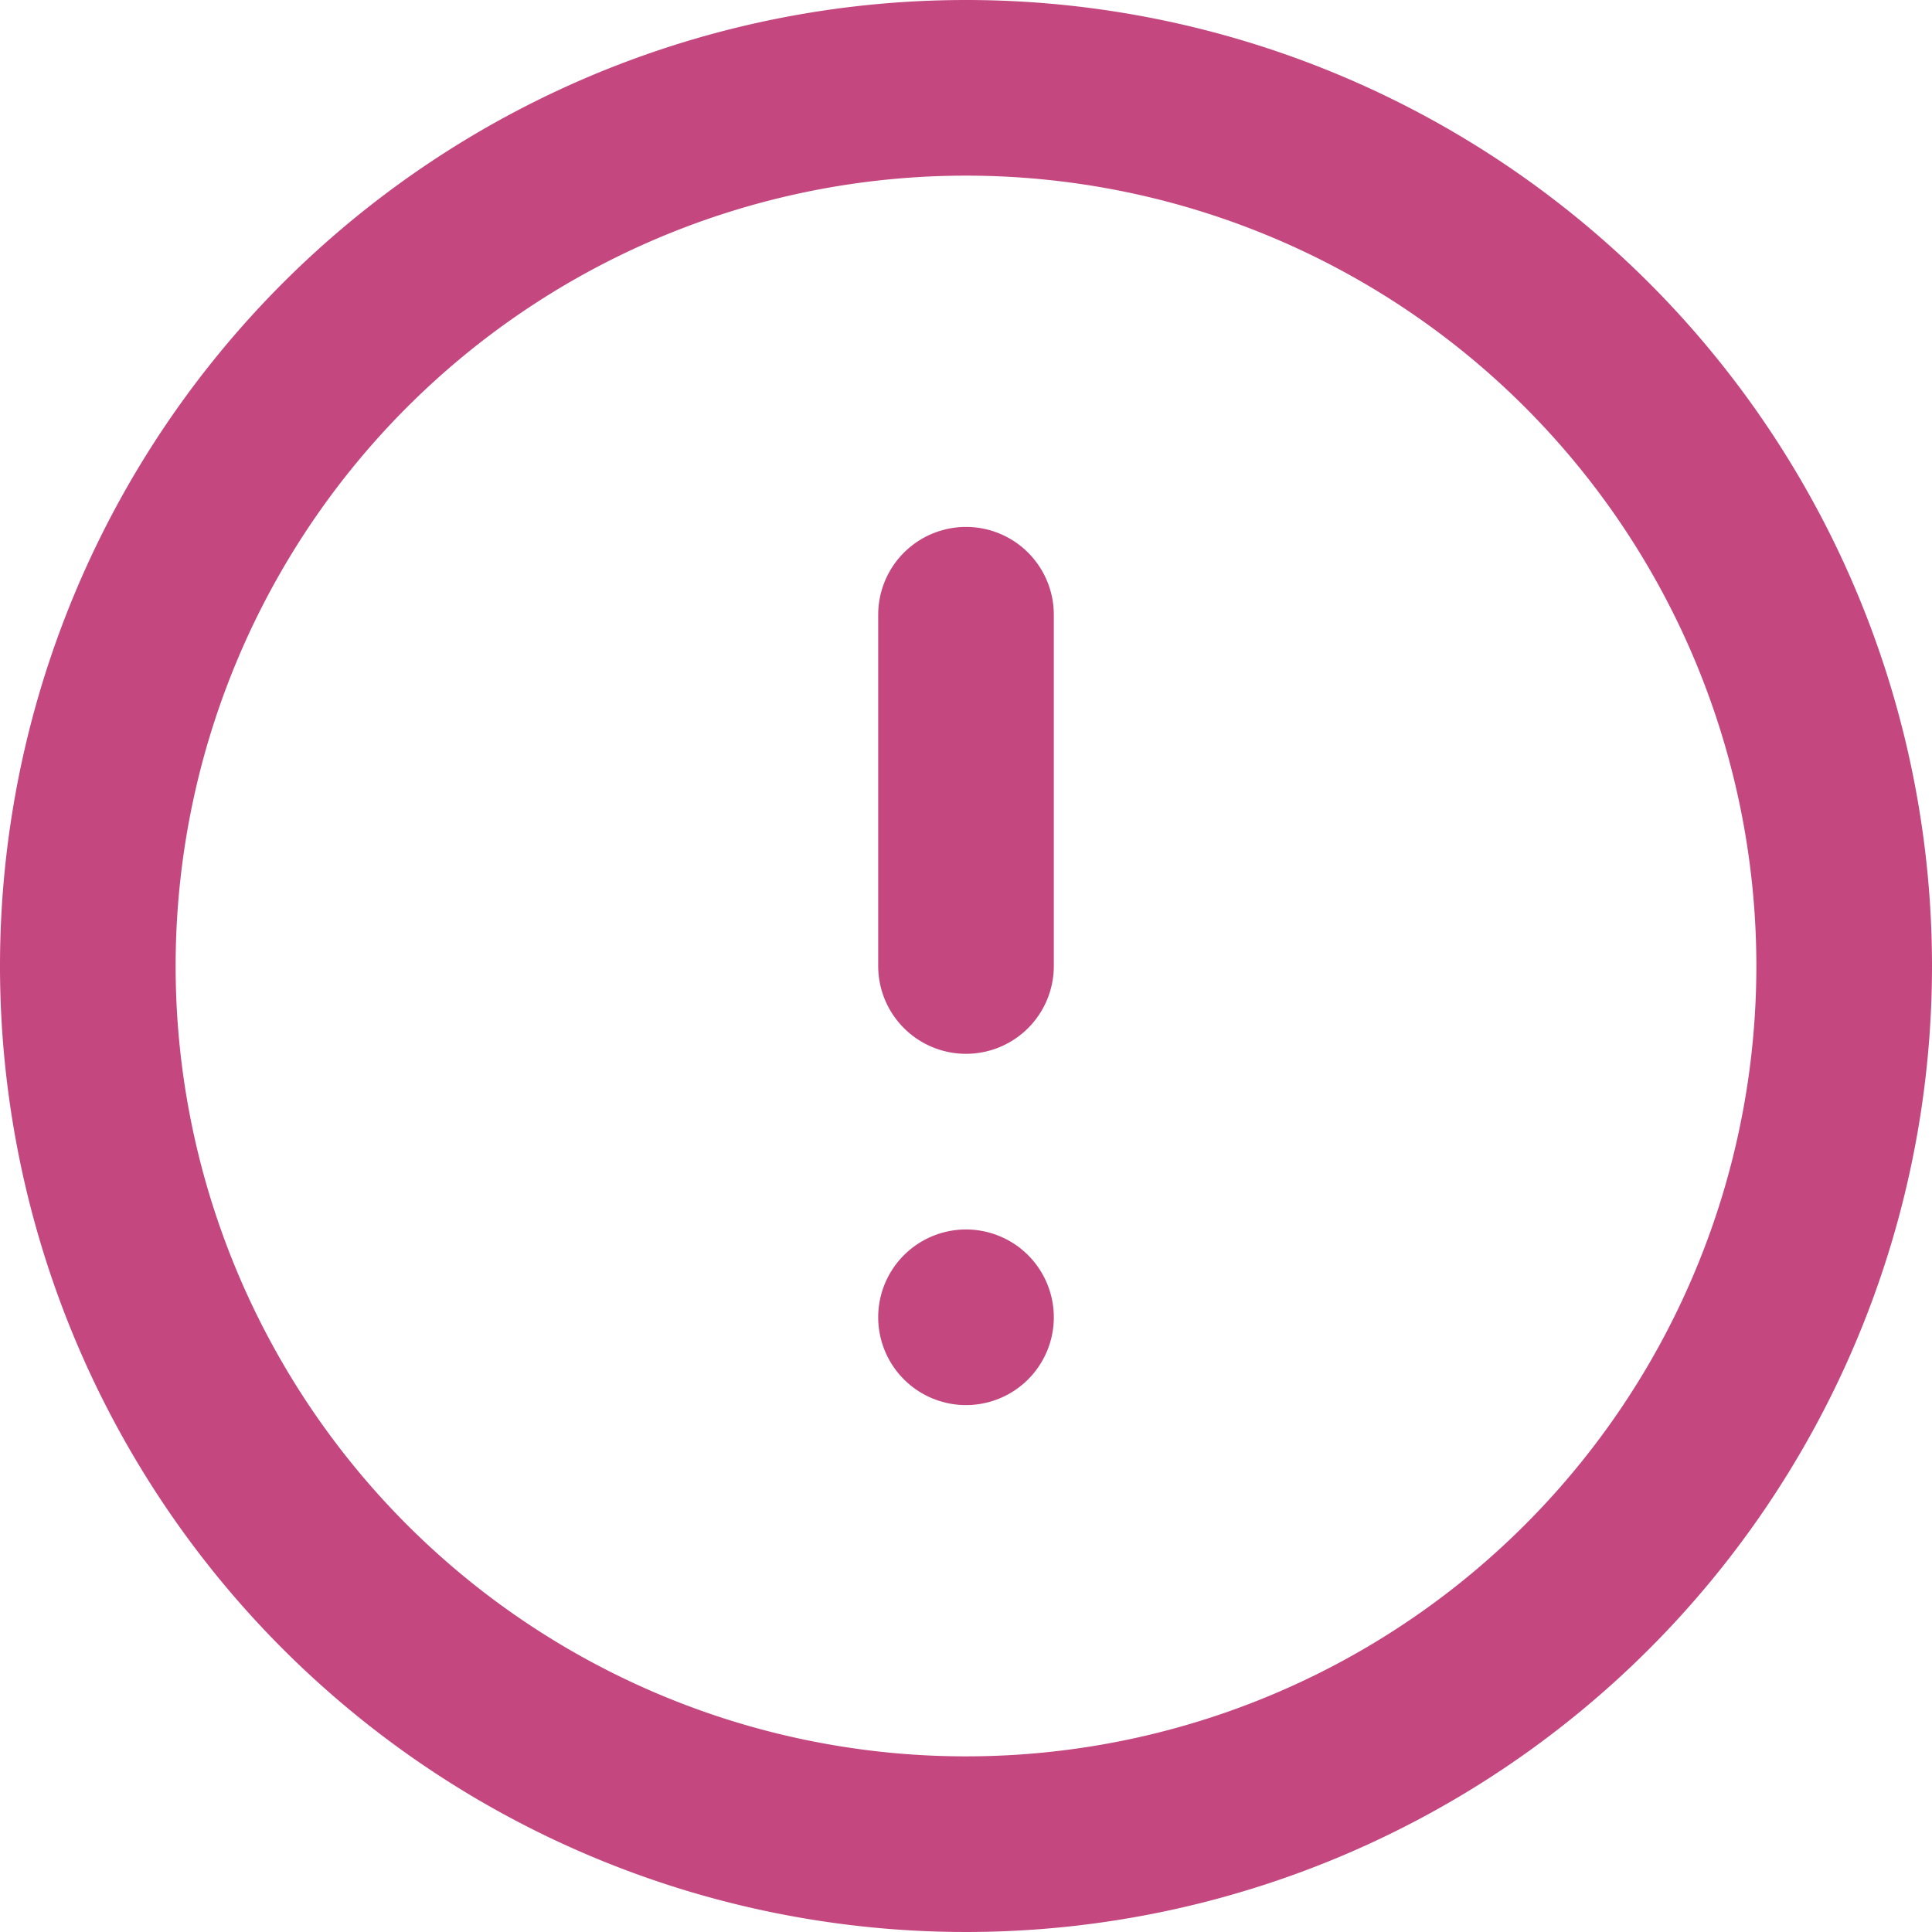
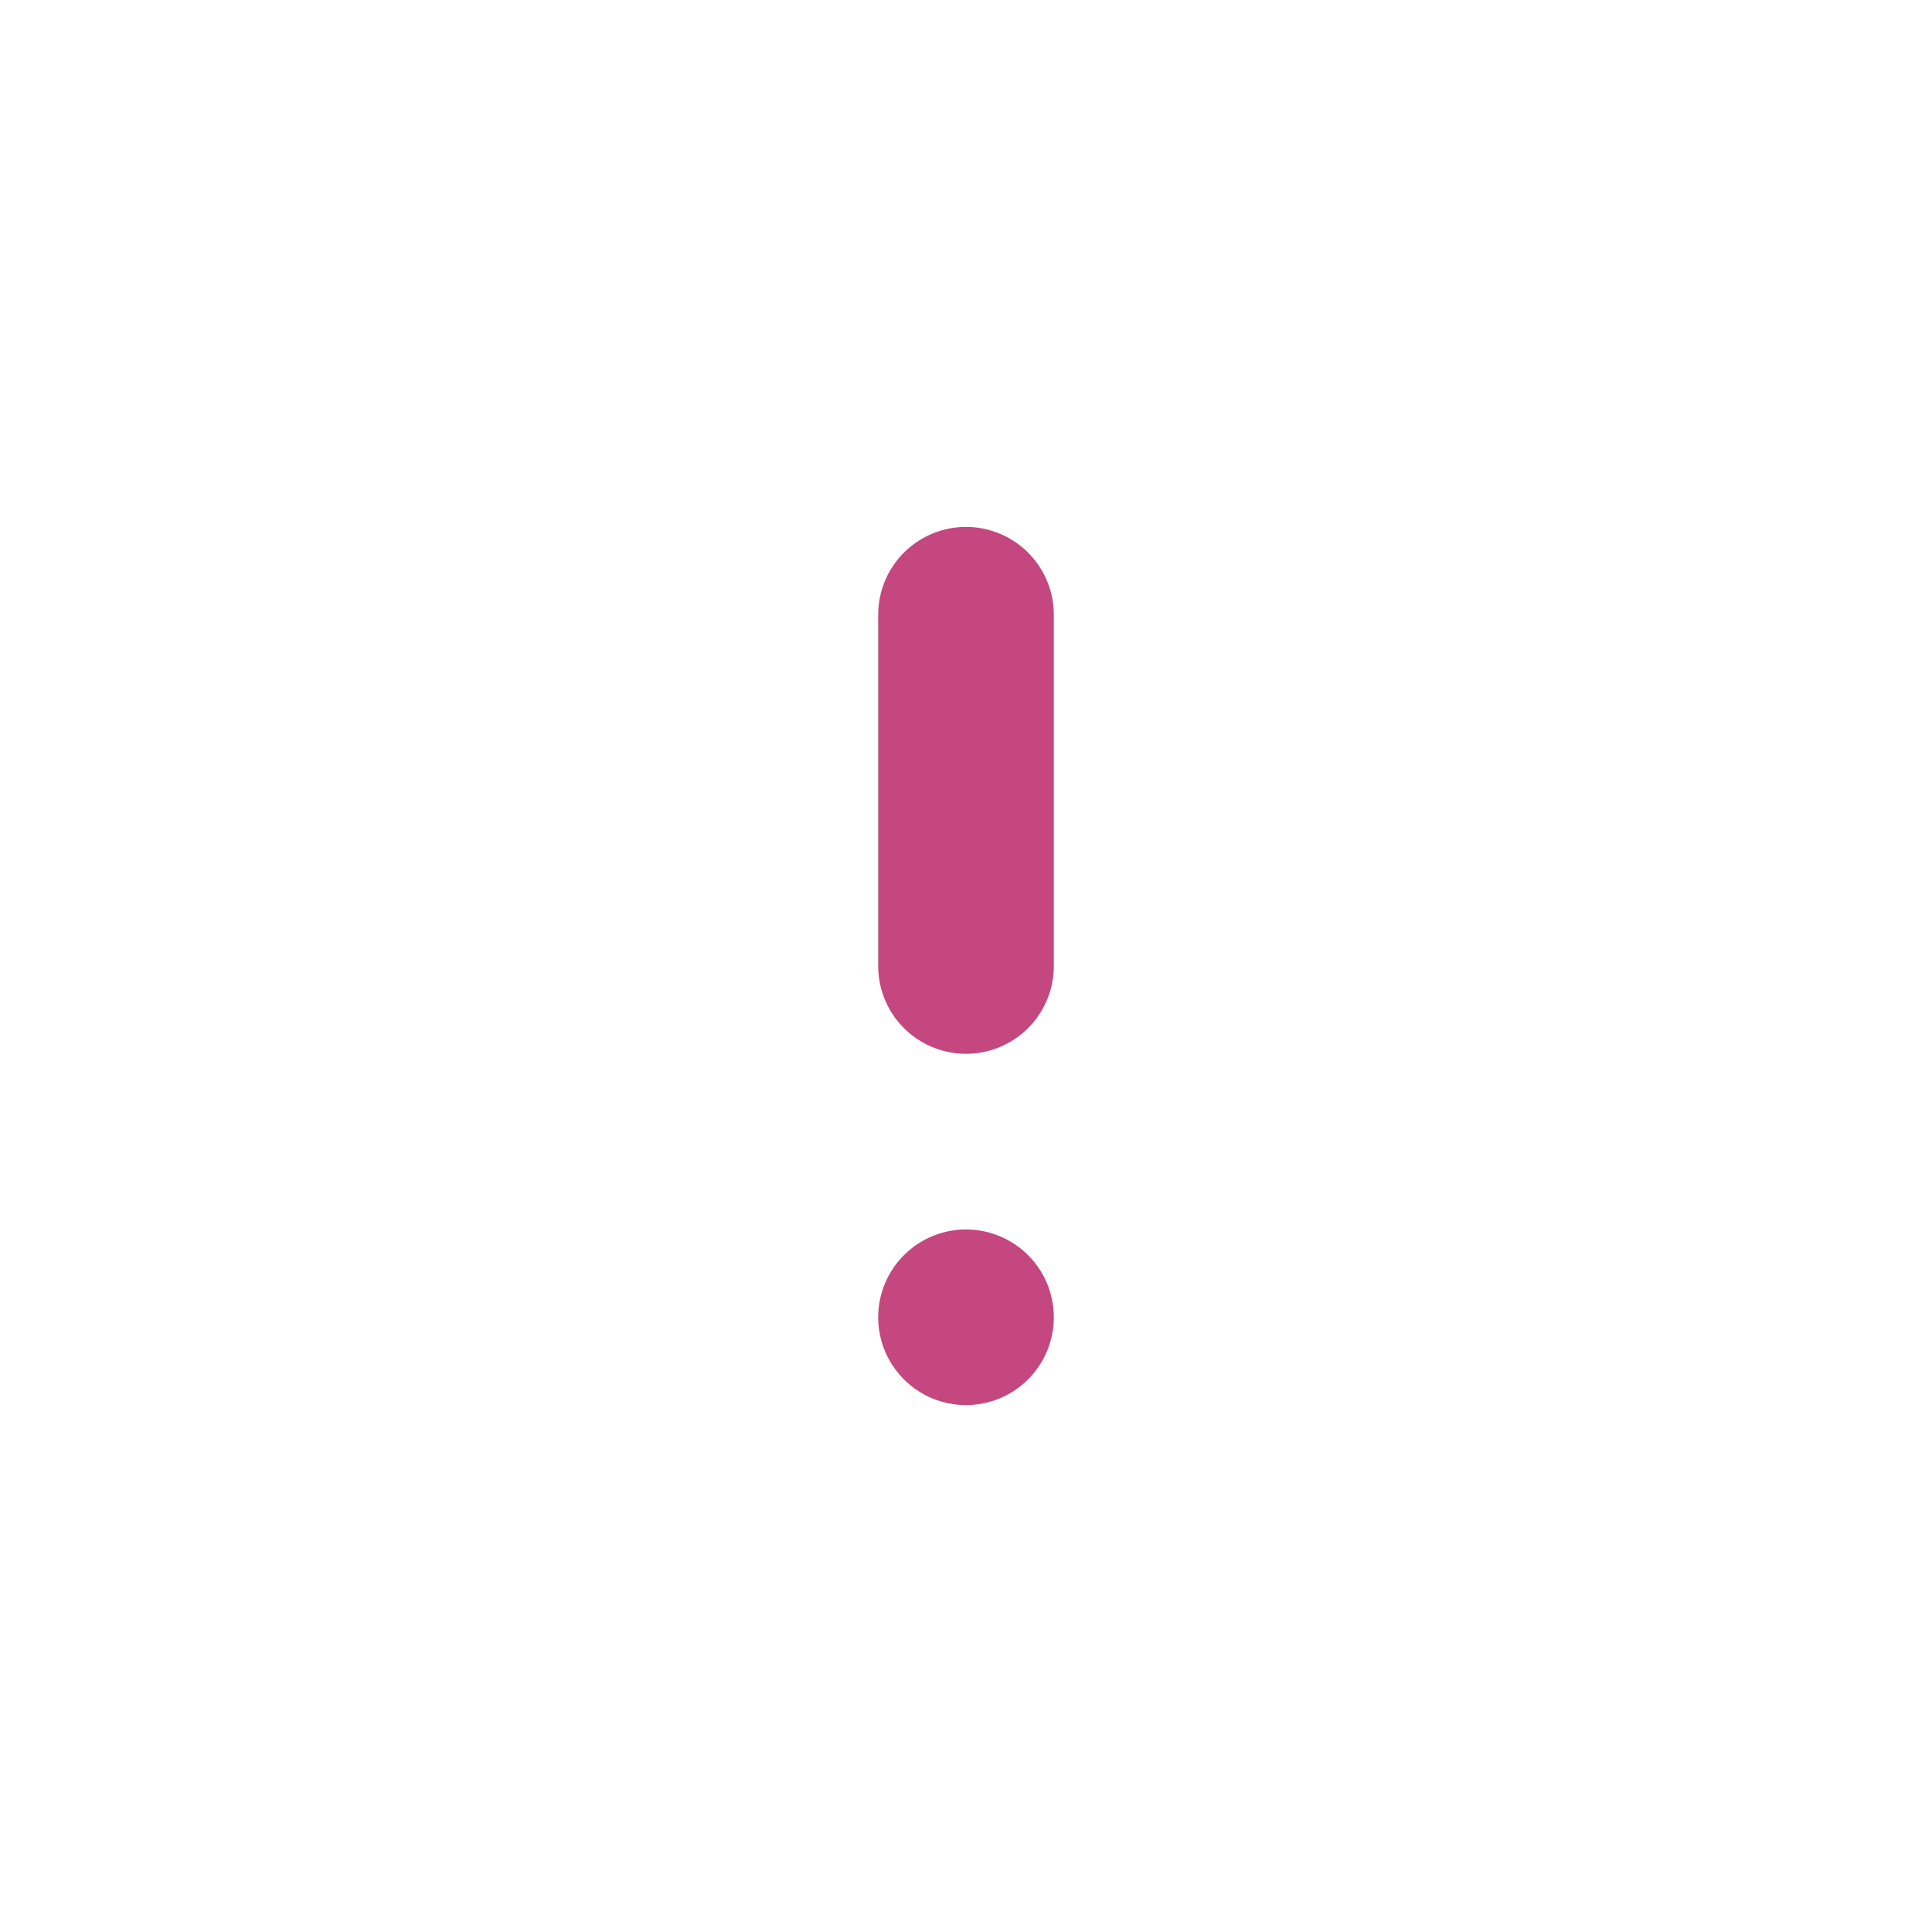
<svg xmlns="http://www.w3.org/2000/svg" width="33" height="33" viewBox="0 0 33 33">
  <g id="Icon_feather-alert-circle" data-name="Icon feather-alert-circle" transform="translate(-1.5 -1.5)">
-     <path id="Trazado_3471" data-name="Trazado 3471" d="M33,18A15,15,0,1,1,18,3,15,15,0,0,1,33,18Z" fill="none" stroke="#c4487f" stroke-linecap="round" stroke-linejoin="round" stroke-width="3" />
    <path id="Trazado_3472" data-name="Trazado 3472" d="M18,12v6" fill="none" stroke="#c4487f" stroke-linecap="round" stroke-linejoin="round" stroke-width="3" />
    <path id="Trazado_3473" data-name="Trazado 3473" d="M18,24h0" fill="none" stroke="#c4487f" stroke-linecap="round" stroke-linejoin="round" stroke-width="3" />
  </g>
</svg>